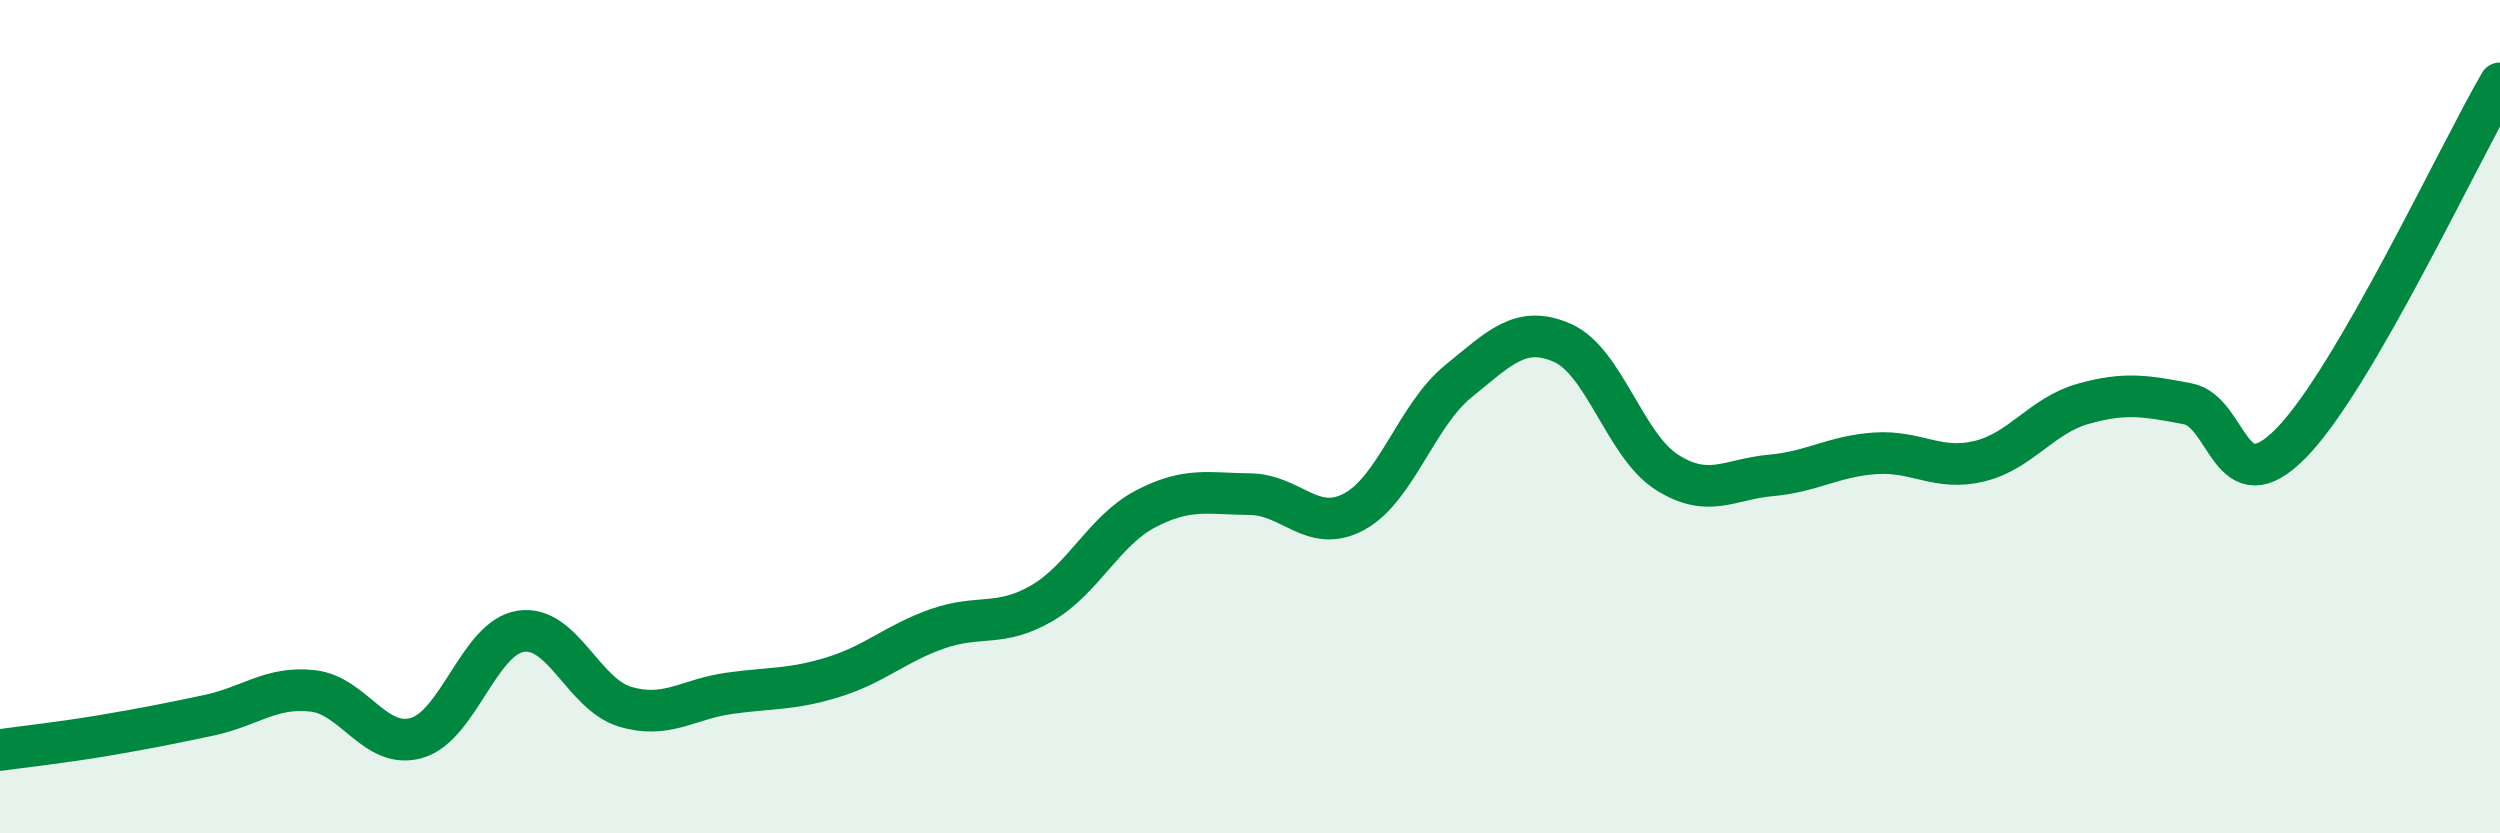
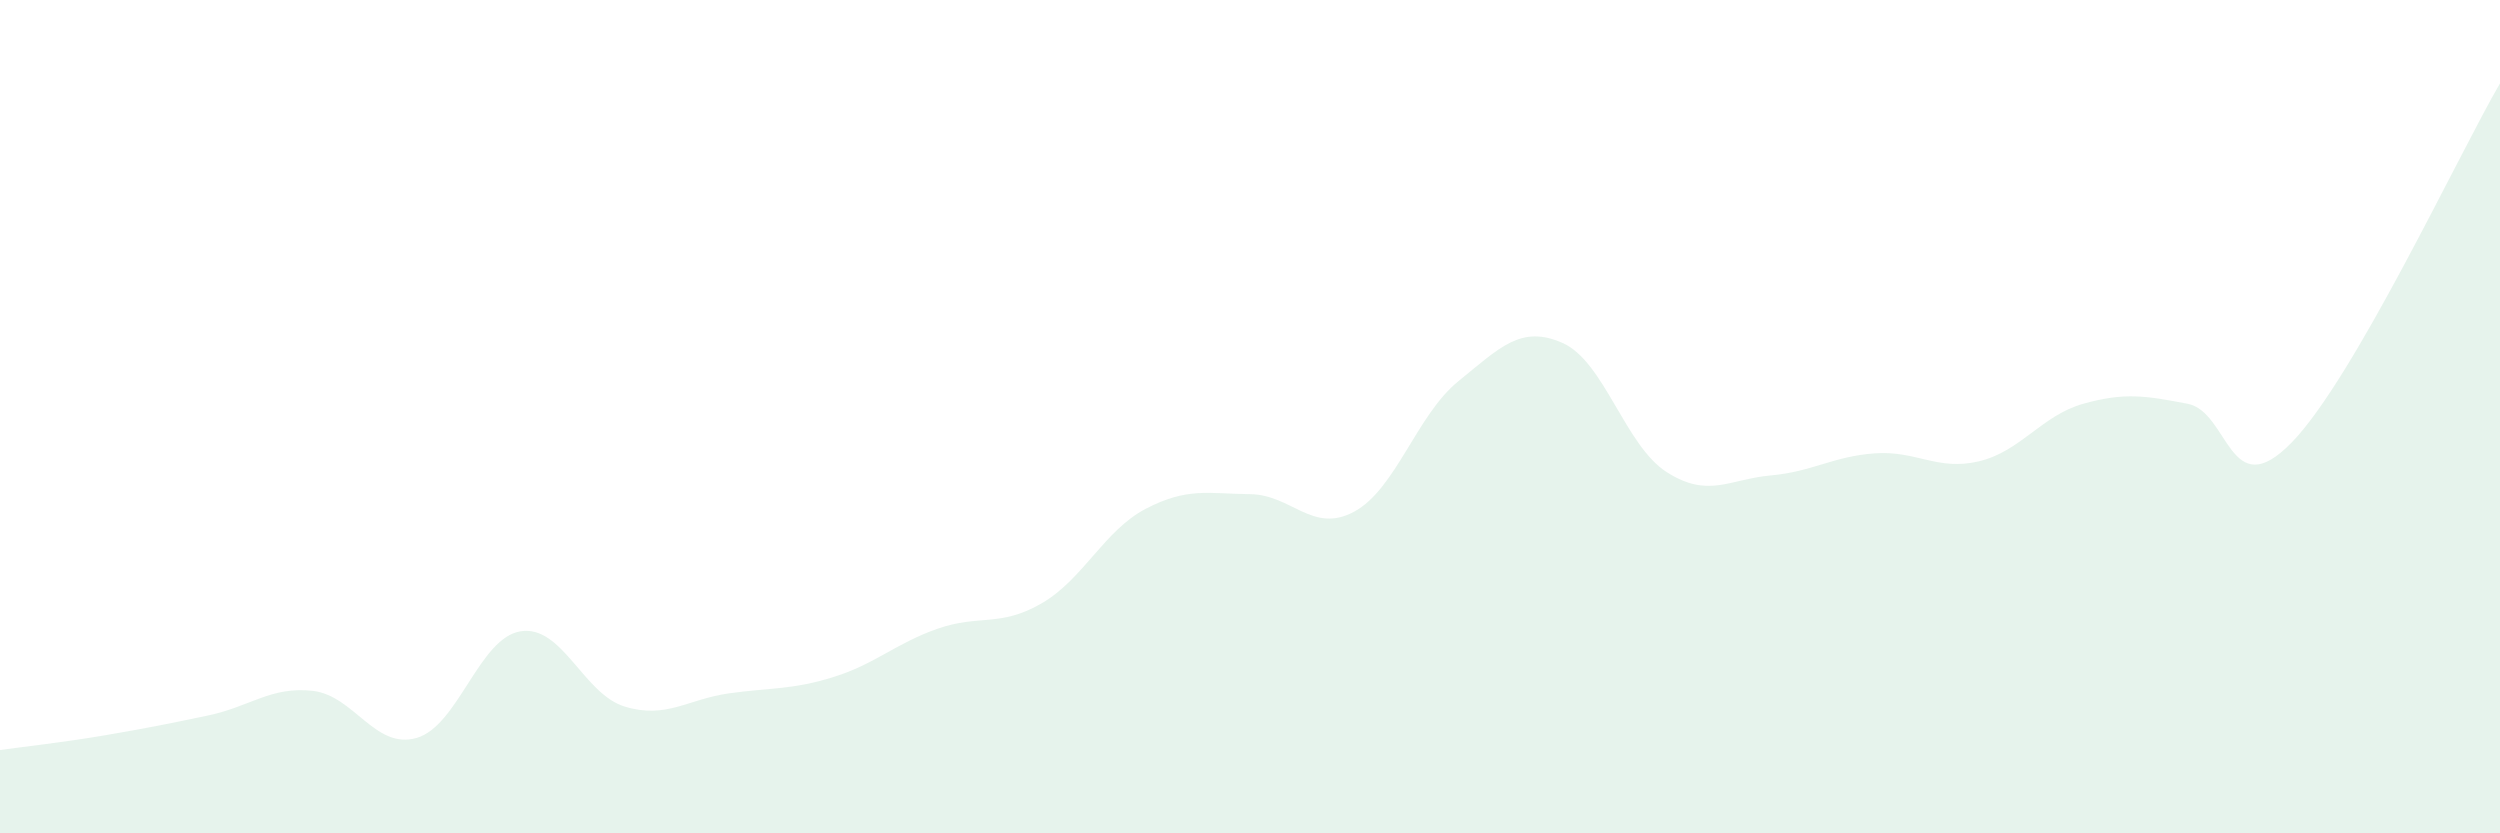
<svg xmlns="http://www.w3.org/2000/svg" width="60" height="20" viewBox="0 0 60 20">
  <path d="M 0,18 C 0.5,17.93 1.5,17.82 2.5,17.65 C 3.5,17.48 4,17.38 5,17.17 C 6,16.96 6.5,16.47 7.5,16.58 C 8.5,16.69 9,18 10,17.71 C 11,17.42 11.5,15.3 12.5,15.15 C 13.5,15 14,16.66 15,16.96 C 16,17.26 16.5,16.78 17.5,16.64 C 18.5,16.5 19,16.56 20,16.25 C 21,15.94 21.5,15.44 22.5,15.09 C 23.5,14.74 24,15.06 25,14.48 C 26,13.9 26.5,12.73 27.5,12.21 C 28.5,11.69 29,11.85 30,11.86 C 31,11.87 31.5,12.82 32.5,12.28 C 33.5,11.74 34,9.96 35,9.15 C 36,8.34 36.5,7.79 37.5,8.23 C 38.5,8.67 39,10.69 40,11.33 C 41,11.97 41.5,11.5 42.5,11.41 C 43.5,11.32 44,10.95 45,10.88 C 46,10.81 46.5,11.31 47.5,11.07 C 48.5,10.83 49,9.97 50,9.69 C 51,9.41 51.5,9.5 52.5,9.69 C 53.5,9.88 53.5,12.16 55,10.62 C 56.5,9.08 59,3.72 60,2L60 20L0 20Z" fill="#008740" opacity="0.1" stroke-linecap="round" stroke-linejoin="round" />
-   <path d="M 0,18 C 0.5,17.93 1.5,17.82 2.5,17.65 C 3.5,17.48 4,17.38 5,17.17 C 6,16.96 6.5,16.47 7.5,16.58 C 8.5,16.69 9,18 10,17.71 C 11,17.42 11.5,15.3 12.5,15.15 C 13.5,15 14,16.66 15,16.96 C 16,17.26 16.5,16.78 17.5,16.64 C 18.5,16.5 19,16.56 20,16.25 C 21,15.94 21.5,15.44 22.5,15.09 C 23.5,14.74 24,15.06 25,14.48 C 26,13.9 26.5,12.73 27.5,12.21 C 28.5,11.69 29,11.85 30,11.86 C 31,11.87 31.5,12.82 32.5,12.28 C 33.5,11.74 34,9.96 35,9.15 C 36,8.34 36.5,7.79 37.5,8.23 C 38.5,8.67 39,10.69 40,11.33 C 41,11.97 41.5,11.5 42.5,11.41 C 43.5,11.32 44,10.95 45,10.88 C 46,10.81 46.5,11.31 47.5,11.07 C 48.5,10.83 49,9.97 50,9.69 C 51,9.41 51.5,9.5 52.5,9.69 C 53.5,9.88 53.5,12.16 55,10.62 C 56.5,9.08 59,3.72 60,2" stroke="#008740" stroke-width="1" fill="none" stroke-linecap="round" stroke-linejoin="round" />
</svg>